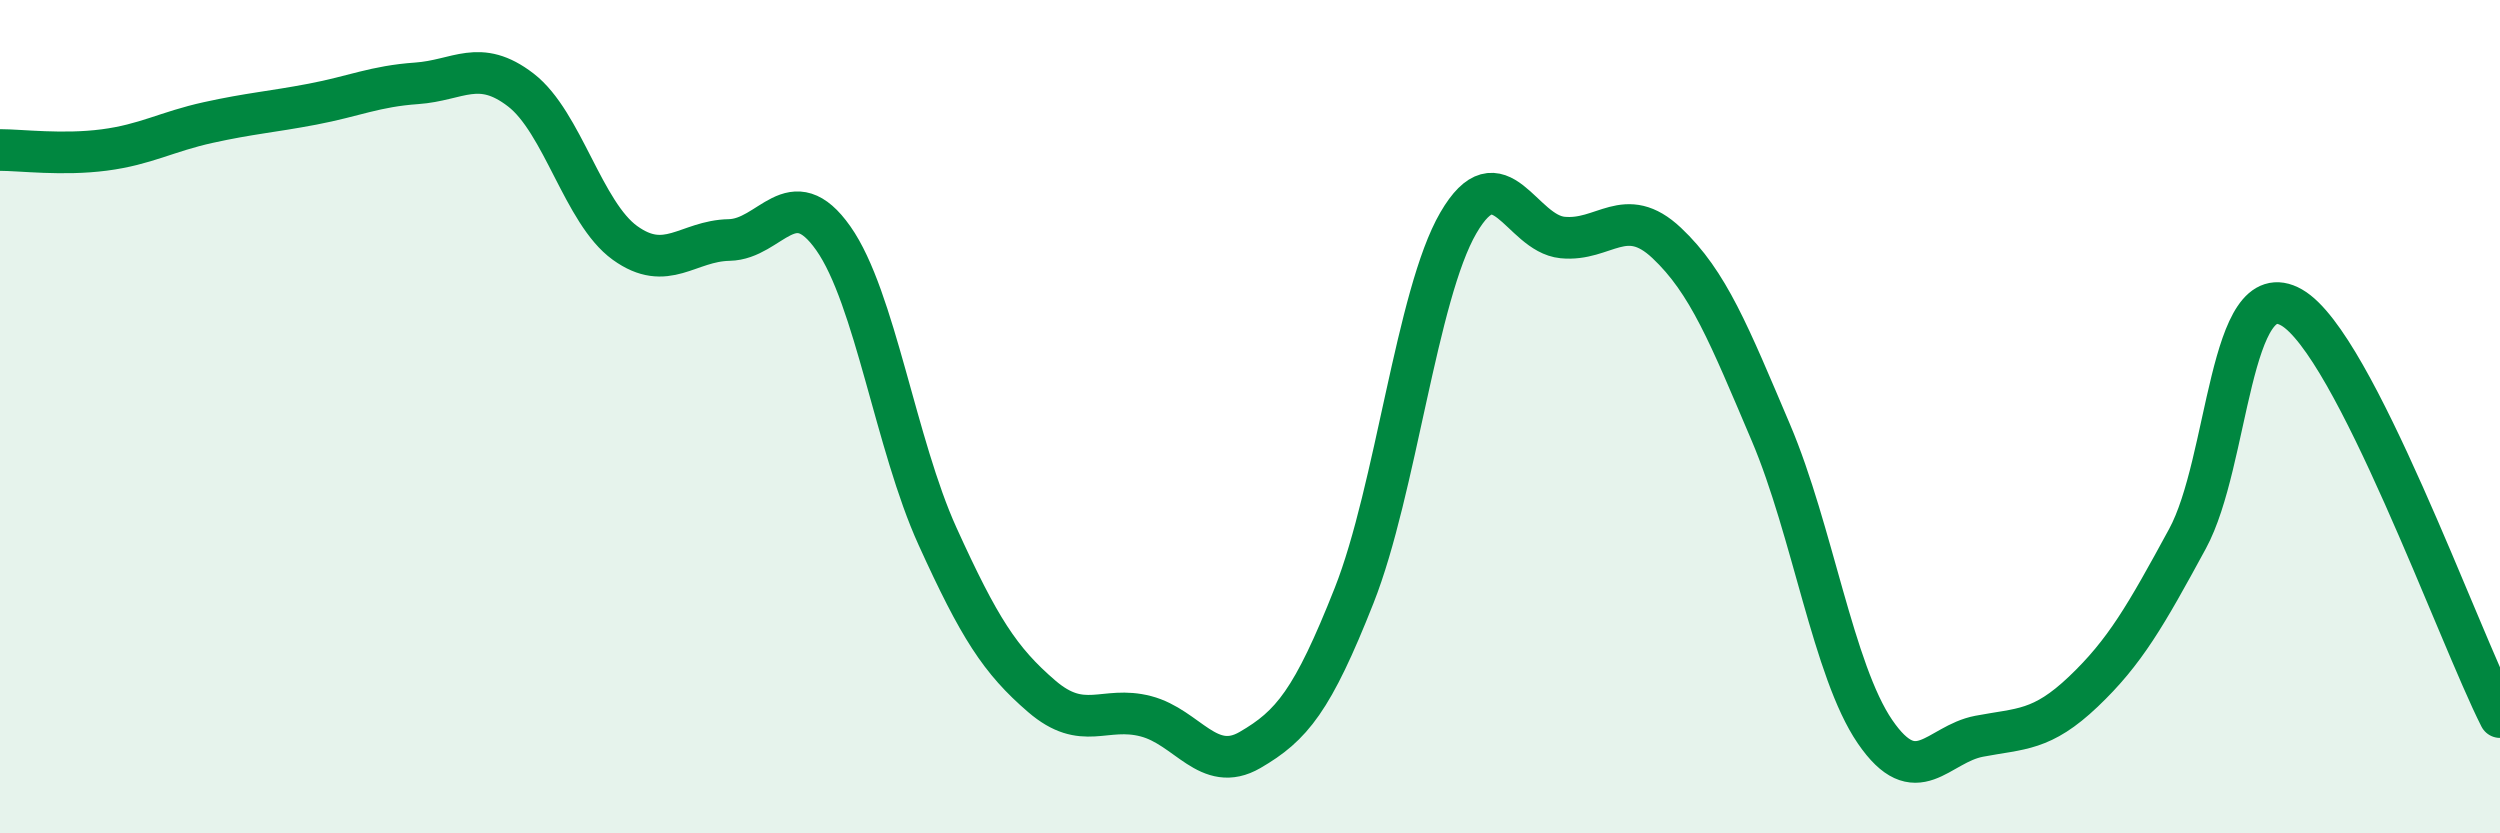
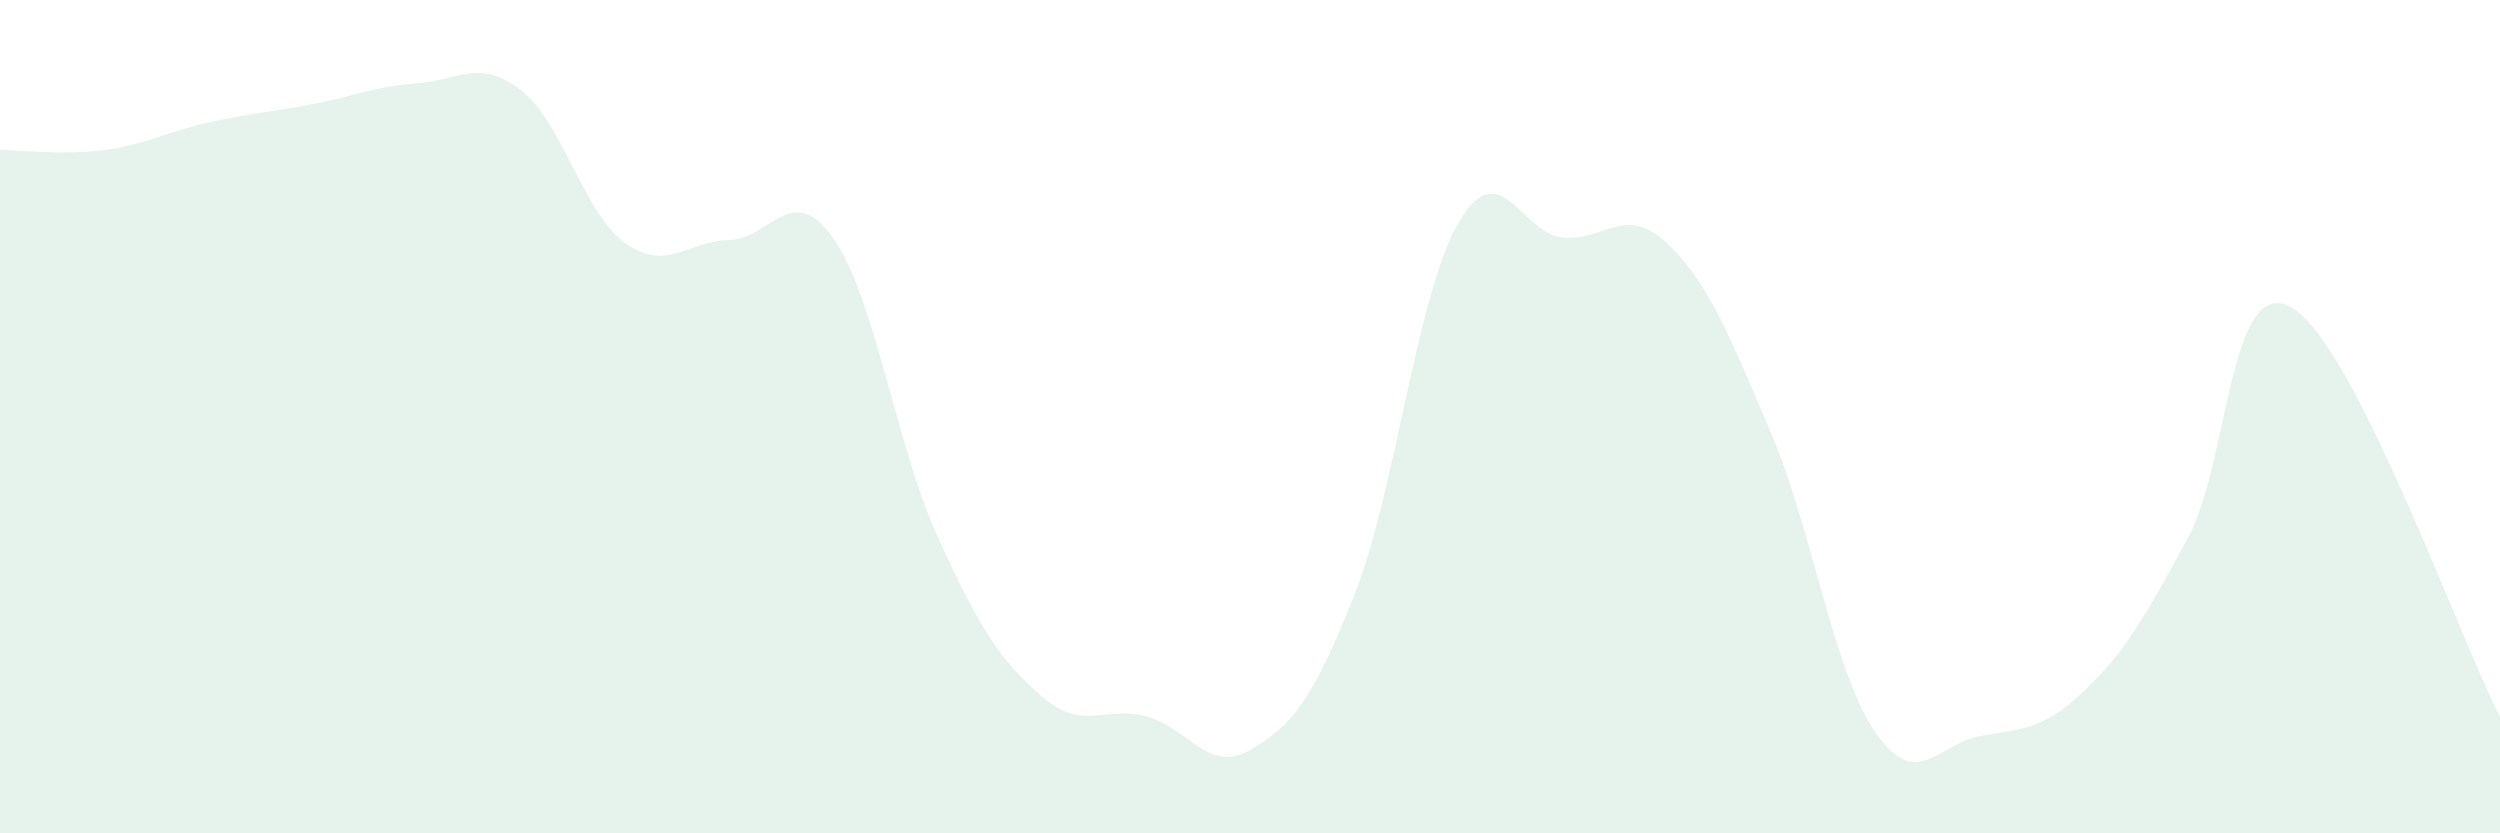
<svg xmlns="http://www.w3.org/2000/svg" width="60" height="20" viewBox="0 0 60 20">
  <path d="M 0,3.6 C 0.5,3.6 1.5,3.73 2.5,3.6 C 3.5,3.47 4,3.16 5,2.94 C 6,2.72 6.5,2.69 7.5,2.5 C 8.5,2.31 9,2.07 10,2 C 11,1.93 11.5,1.39 12.5,2.16 C 13.5,2.93 14,5.11 15,5.83 C 16,6.55 16.5,5.78 17.5,5.76 C 18.5,5.74 19,4.3 20,5.72 C 21,7.14 21.5,10.67 22.5,12.87 C 23.5,15.07 24,15.85 25,16.71 C 26,17.57 26.5,16.93 27.5,17.19 C 28.5,17.45 29,18.58 30,18 C 31,17.42 31.5,16.82 32.5,14.29 C 33.5,11.76 34,7.07 35,5.35 C 36,3.63 36.5,5.6 37.5,5.7 C 38.5,5.8 39,4.89 40,5.83 C 41,6.77 41.5,8.03 42.5,10.38 C 43.5,12.73 44,16.1 45,17.56 C 46,19.02 46.5,17.86 47.5,17.67 C 48.5,17.48 49,17.55 50,16.6 C 51,15.65 51.5,14.77 52.5,12.93 C 53.5,11.09 53.5,6.52 55,7.38 C 56.5,8.24 59,15.24 60,17.21L60 20L0 20Z" fill="#008740" opacity="0.1" stroke-linecap="round" stroke-linejoin="round" />
-   <path d="M 0,3.6 C 0.5,3.6 1.5,3.73 2.5,3.6 C 3.5,3.47 4,3.16 5,2.94 C 6,2.72 6.5,2.69 7.5,2.5 C 8.5,2.31 9,2.07 10,2 C 11,1.93 11.5,1.39 12.5,2.16 C 13.5,2.93 14,5.11 15,5.83 C 16,6.55 16.5,5.78 17.5,5.76 C 18.5,5.74 19,4.3 20,5.72 C 21,7.14 21.5,10.67 22.5,12.87 C 23.5,15.07 24,15.85 25,16.71 C 26,17.57 26.5,16.93 27.5,17.19 C 28.5,17.45 29,18.58 30,18 C 31,17.42 31.5,16.82 32.5,14.29 C 33.5,11.76 34,7.07 35,5.35 C 36,3.63 36.5,5.6 37.5,5.7 C 38.5,5.8 39,4.89 40,5.83 C 41,6.77 41.5,8.03 42.5,10.38 C 43.5,12.73 44,16.1 45,17.56 C 46,19.02 46.5,17.86 47.5,17.67 C 48.5,17.48 49,17.55 50,16.6 C 51,15.65 51.5,14.77 52.5,12.93 C 53.5,11.09 53.5,6.52 55,7.38 C 56.5,8.24 59,15.24 60,17.21" stroke="#008740" stroke-width="1" fill="none" stroke-linecap="round" stroke-linejoin="round" />
</svg>